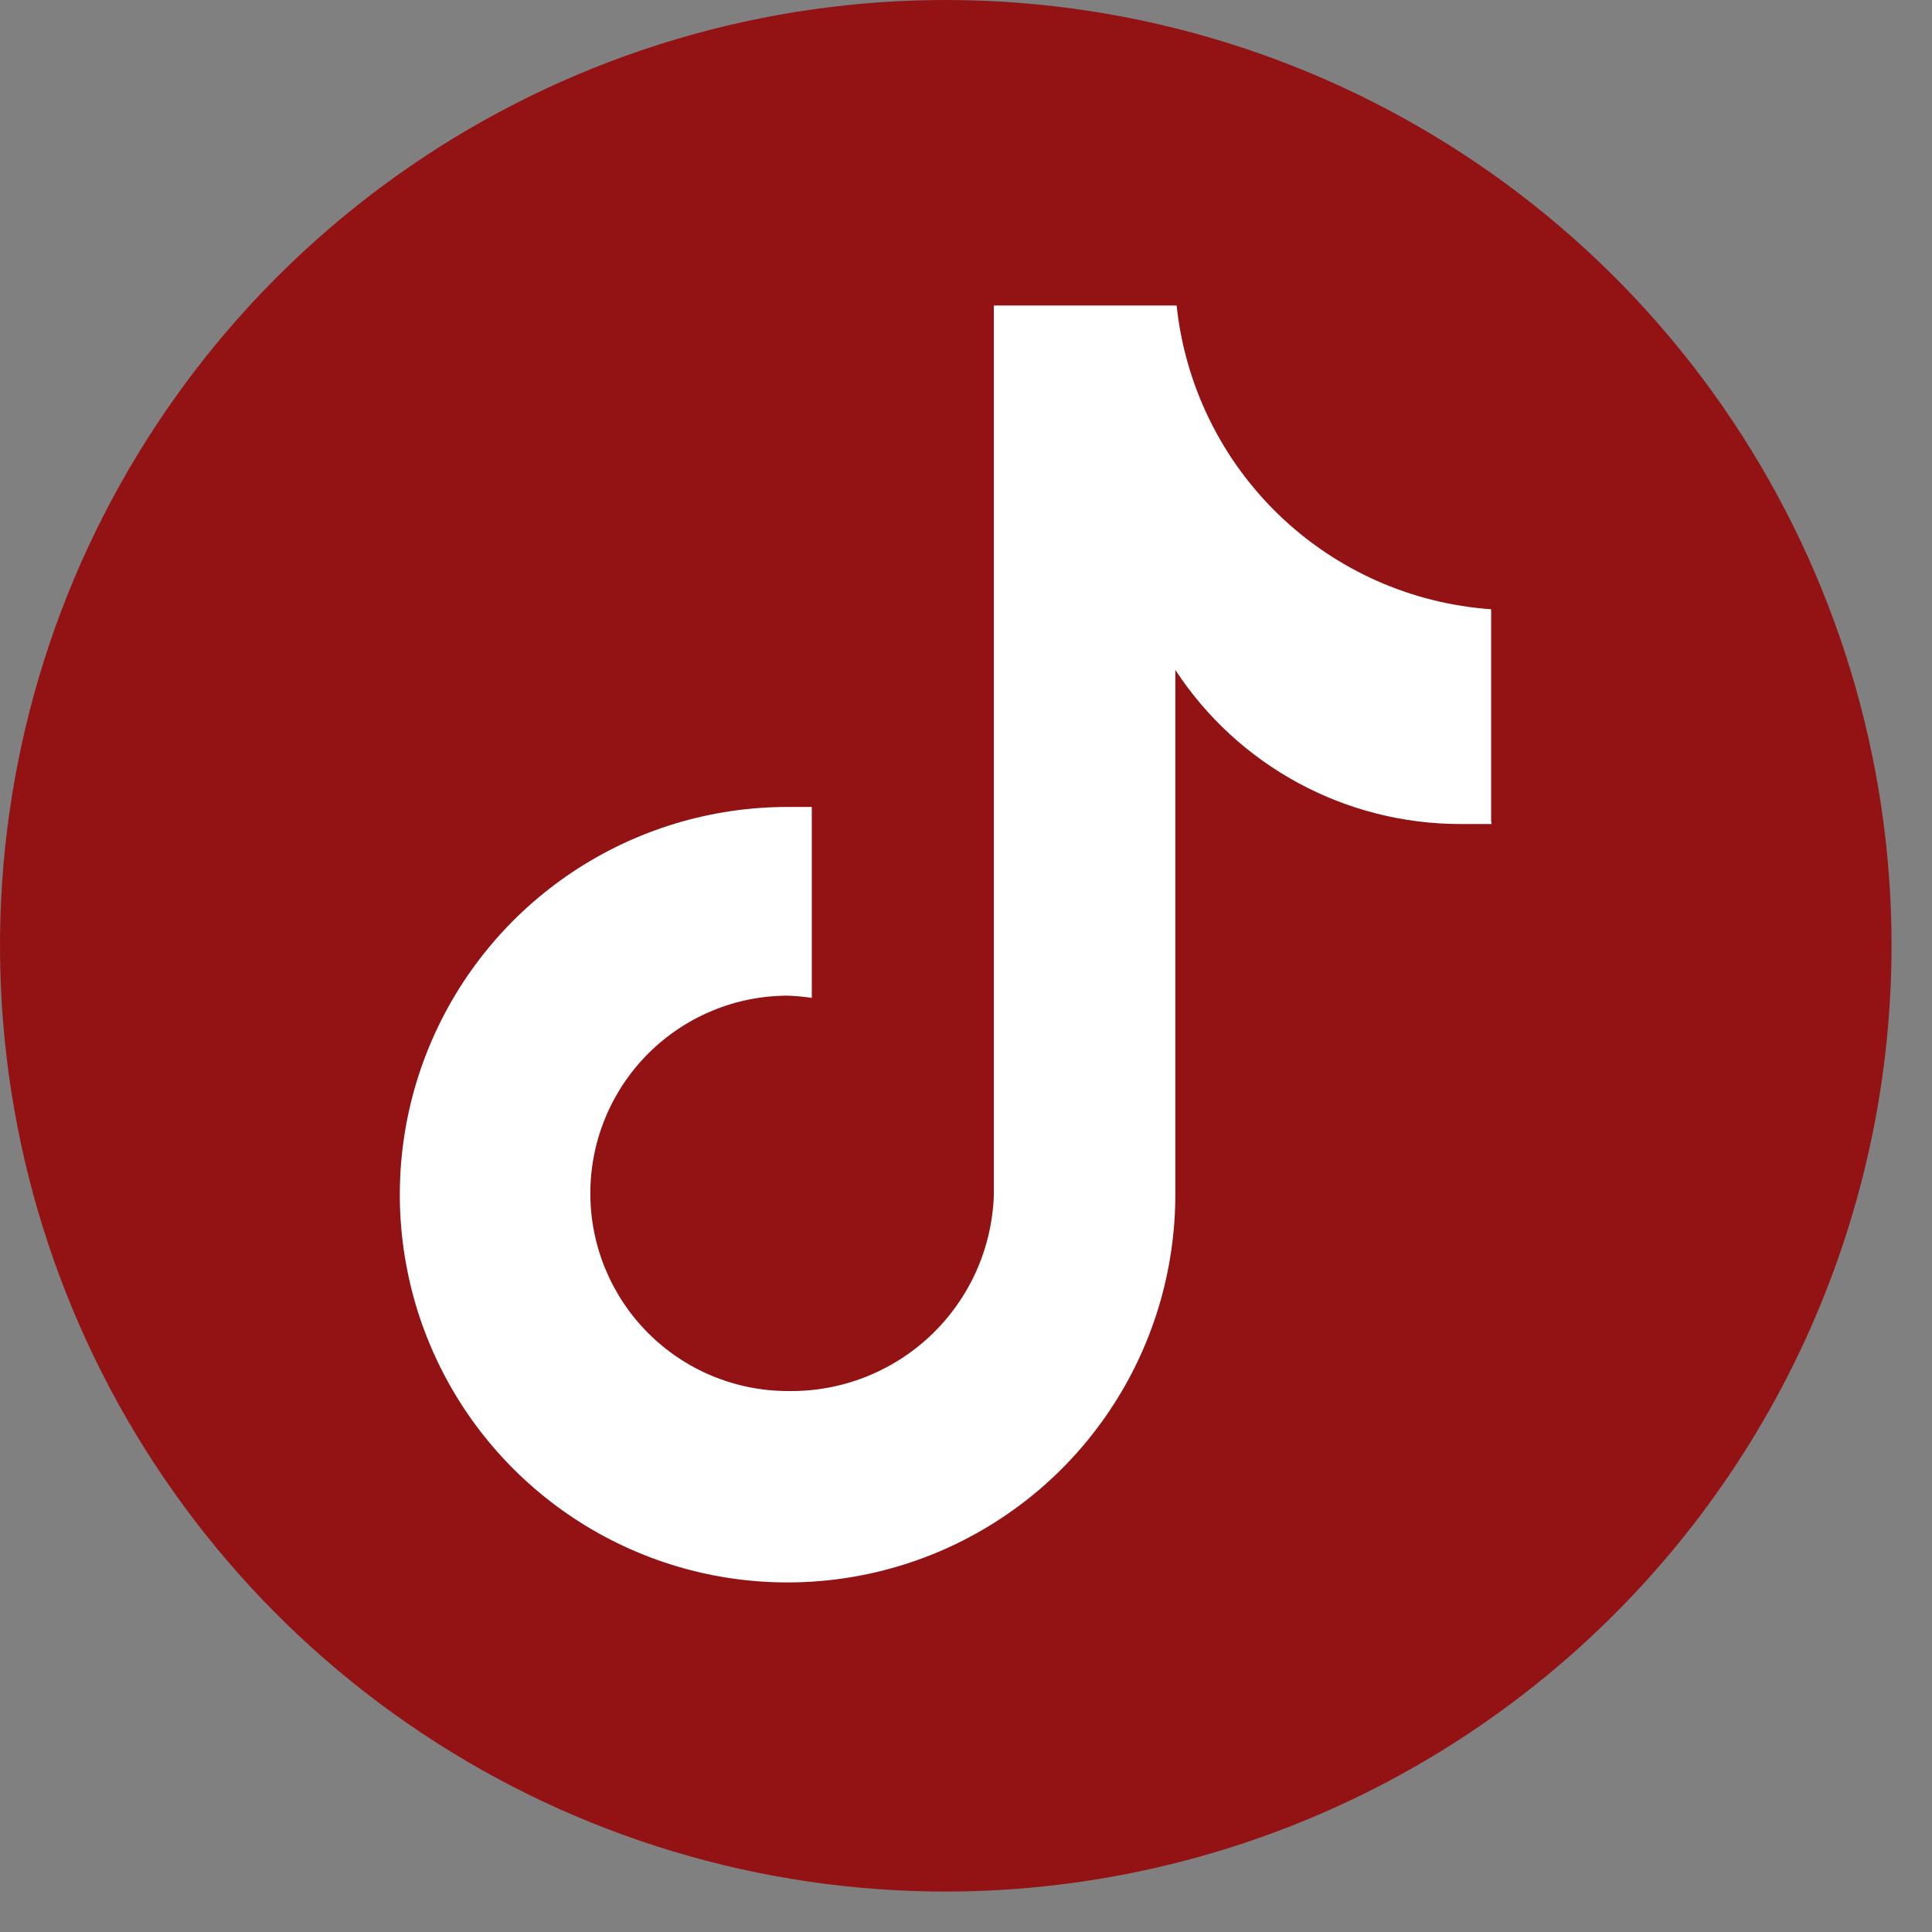
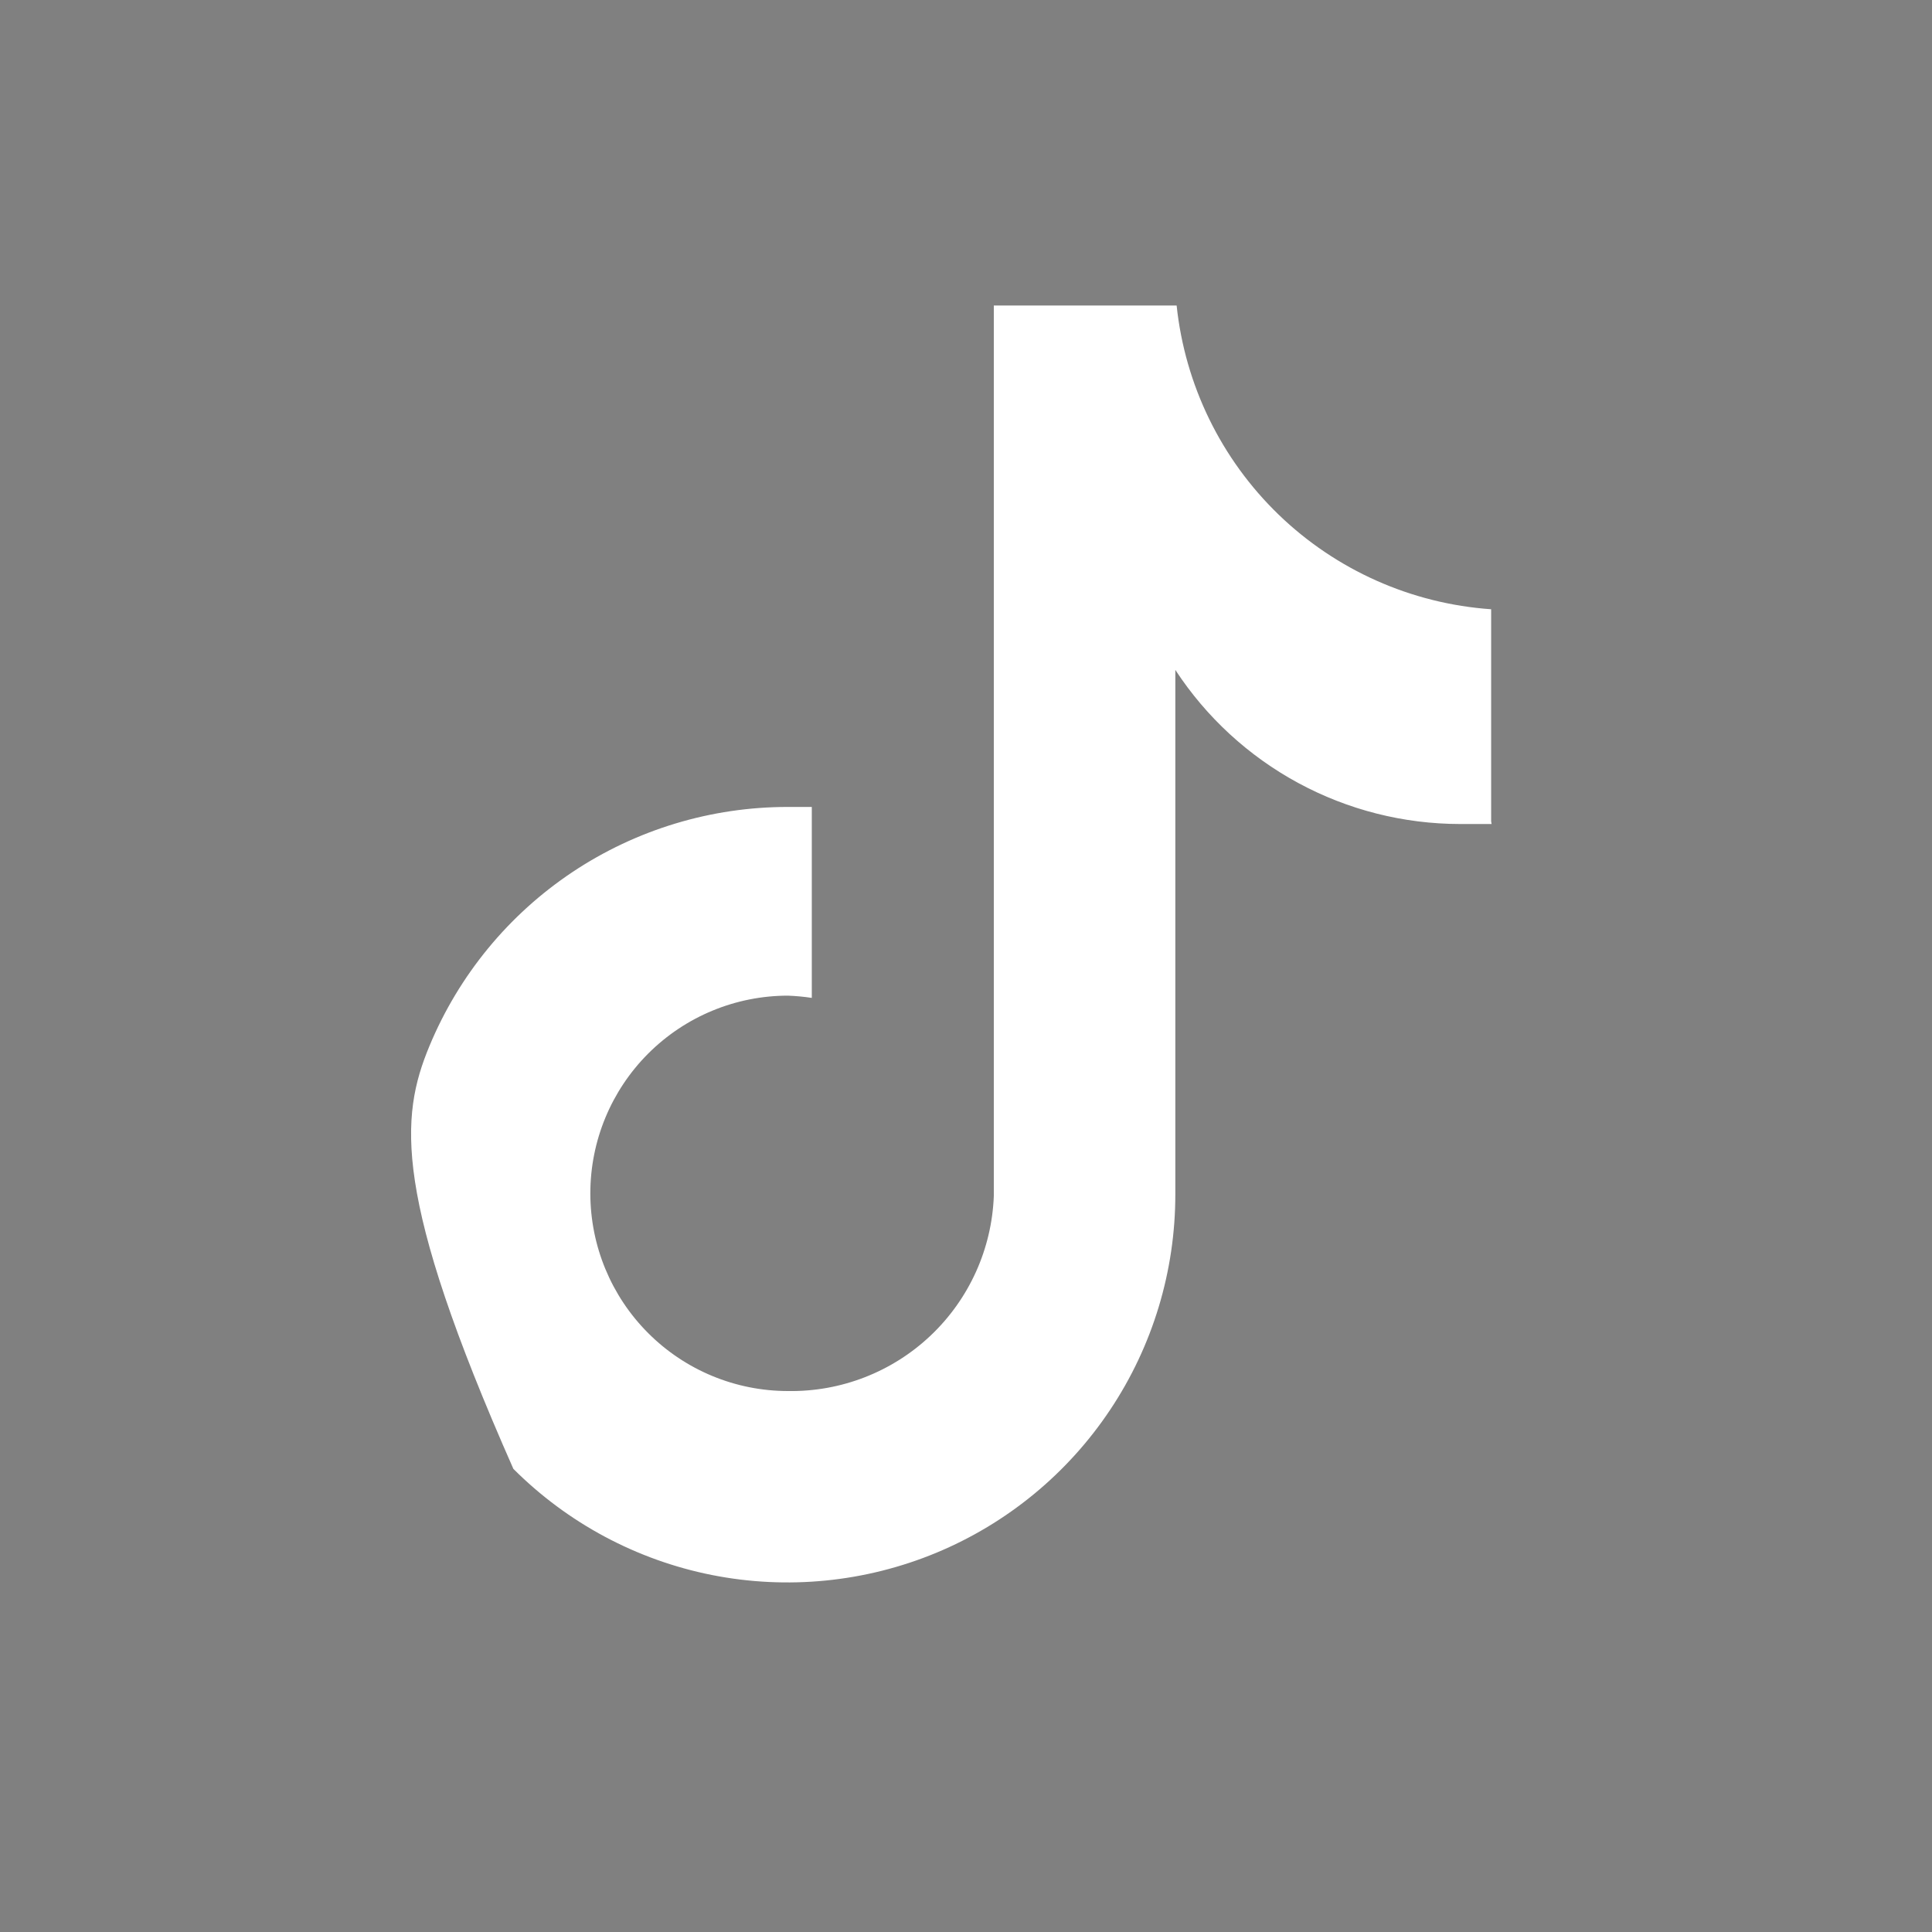
<svg xmlns="http://www.w3.org/2000/svg" width="43" height="43" viewBox="0 0 43 43" fill="none">
  <rect x="0" y="0" width="43" height="43" fill="#808080" stroke="none" />
-   <path d="M21.1 42.1C16.935 42.11 12.86 40.884 9.392 38.577C5.923 36.27 3.218 32.986 1.617 29.14C0.016 25.295 -0.408 21.061 0.398 16.974C1.205 12.887 3.206 9.132 6.148 6.183C9.09 3.234 12.84 1.224 16.925 0.408C21.01 -0.408 25.245 0.006 29.094 1.597C32.943 3.189 36.234 5.887 38.549 9.35C40.864 12.813 42.1 16.884 42.1 21.05C42.095 26.622 39.882 31.966 35.947 35.911C32.011 39.856 26.673 42.082 21.1 42.1Z" fill="#931214" />
-   <path d="M33.198 18.34C32.968 18.34 32.739 18.34 32.498 18.34C31.24 18.339 30.001 18.026 28.895 17.427C27.788 16.828 26.848 15.963 26.159 14.91V26.58C26.16 28.288 25.656 29.958 24.708 31.378C23.761 32.799 22.413 33.907 20.836 34.561C19.258 35.215 17.522 35.387 15.847 35.055C14.172 34.722 12.634 33.9 11.426 32.692C10.219 31.485 9.396 29.946 9.064 28.271C8.731 26.596 8.903 24.86 9.557 23.283C10.212 21.705 11.319 20.358 12.74 19.41C14.161 18.463 15.831 17.958 17.538 17.96H18.068V22.21C17.893 22.183 17.716 22.167 17.538 22.16C16.371 22.16 15.252 22.624 14.427 23.449C13.602 24.274 13.139 25.393 13.139 26.56C13.139 27.727 13.602 28.846 14.427 29.671C15.252 30.497 16.371 30.96 17.538 30.96C18.718 30.979 19.858 30.535 20.714 29.724C21.57 28.913 22.074 27.799 22.119 26.62V6.8H26.188C26.375 8.57 27.178 10.217 28.458 11.454C29.738 12.69 31.413 13.436 33.188 13.56V18.28" fill="white" />
+   <path d="M33.198 18.34C32.968 18.34 32.739 18.34 32.498 18.34C31.24 18.339 30.001 18.026 28.895 17.427C27.788 16.828 26.848 15.963 26.159 14.91V26.58C26.16 28.288 25.656 29.958 24.708 31.378C23.761 32.799 22.413 33.907 20.836 34.561C19.258 35.215 17.522 35.387 15.847 35.055C14.172 34.722 12.634 33.9 11.426 32.692C8.731 26.596 8.903 24.86 9.557 23.283C10.212 21.705 11.319 20.358 12.74 19.41C14.161 18.463 15.831 17.958 17.538 17.96H18.068V22.21C17.893 22.183 17.716 22.167 17.538 22.16C16.371 22.16 15.252 22.624 14.427 23.449C13.602 24.274 13.139 25.393 13.139 26.56C13.139 27.727 13.602 28.846 14.427 29.671C15.252 30.497 16.371 30.96 17.538 30.96C18.718 30.979 19.858 30.535 20.714 29.724C21.57 28.913 22.074 27.799 22.119 26.62V6.8H26.188C26.375 8.57 27.178 10.217 28.458 11.454C29.738 12.69 31.413 13.436 33.188 13.56V18.28" fill="white" />
</svg>